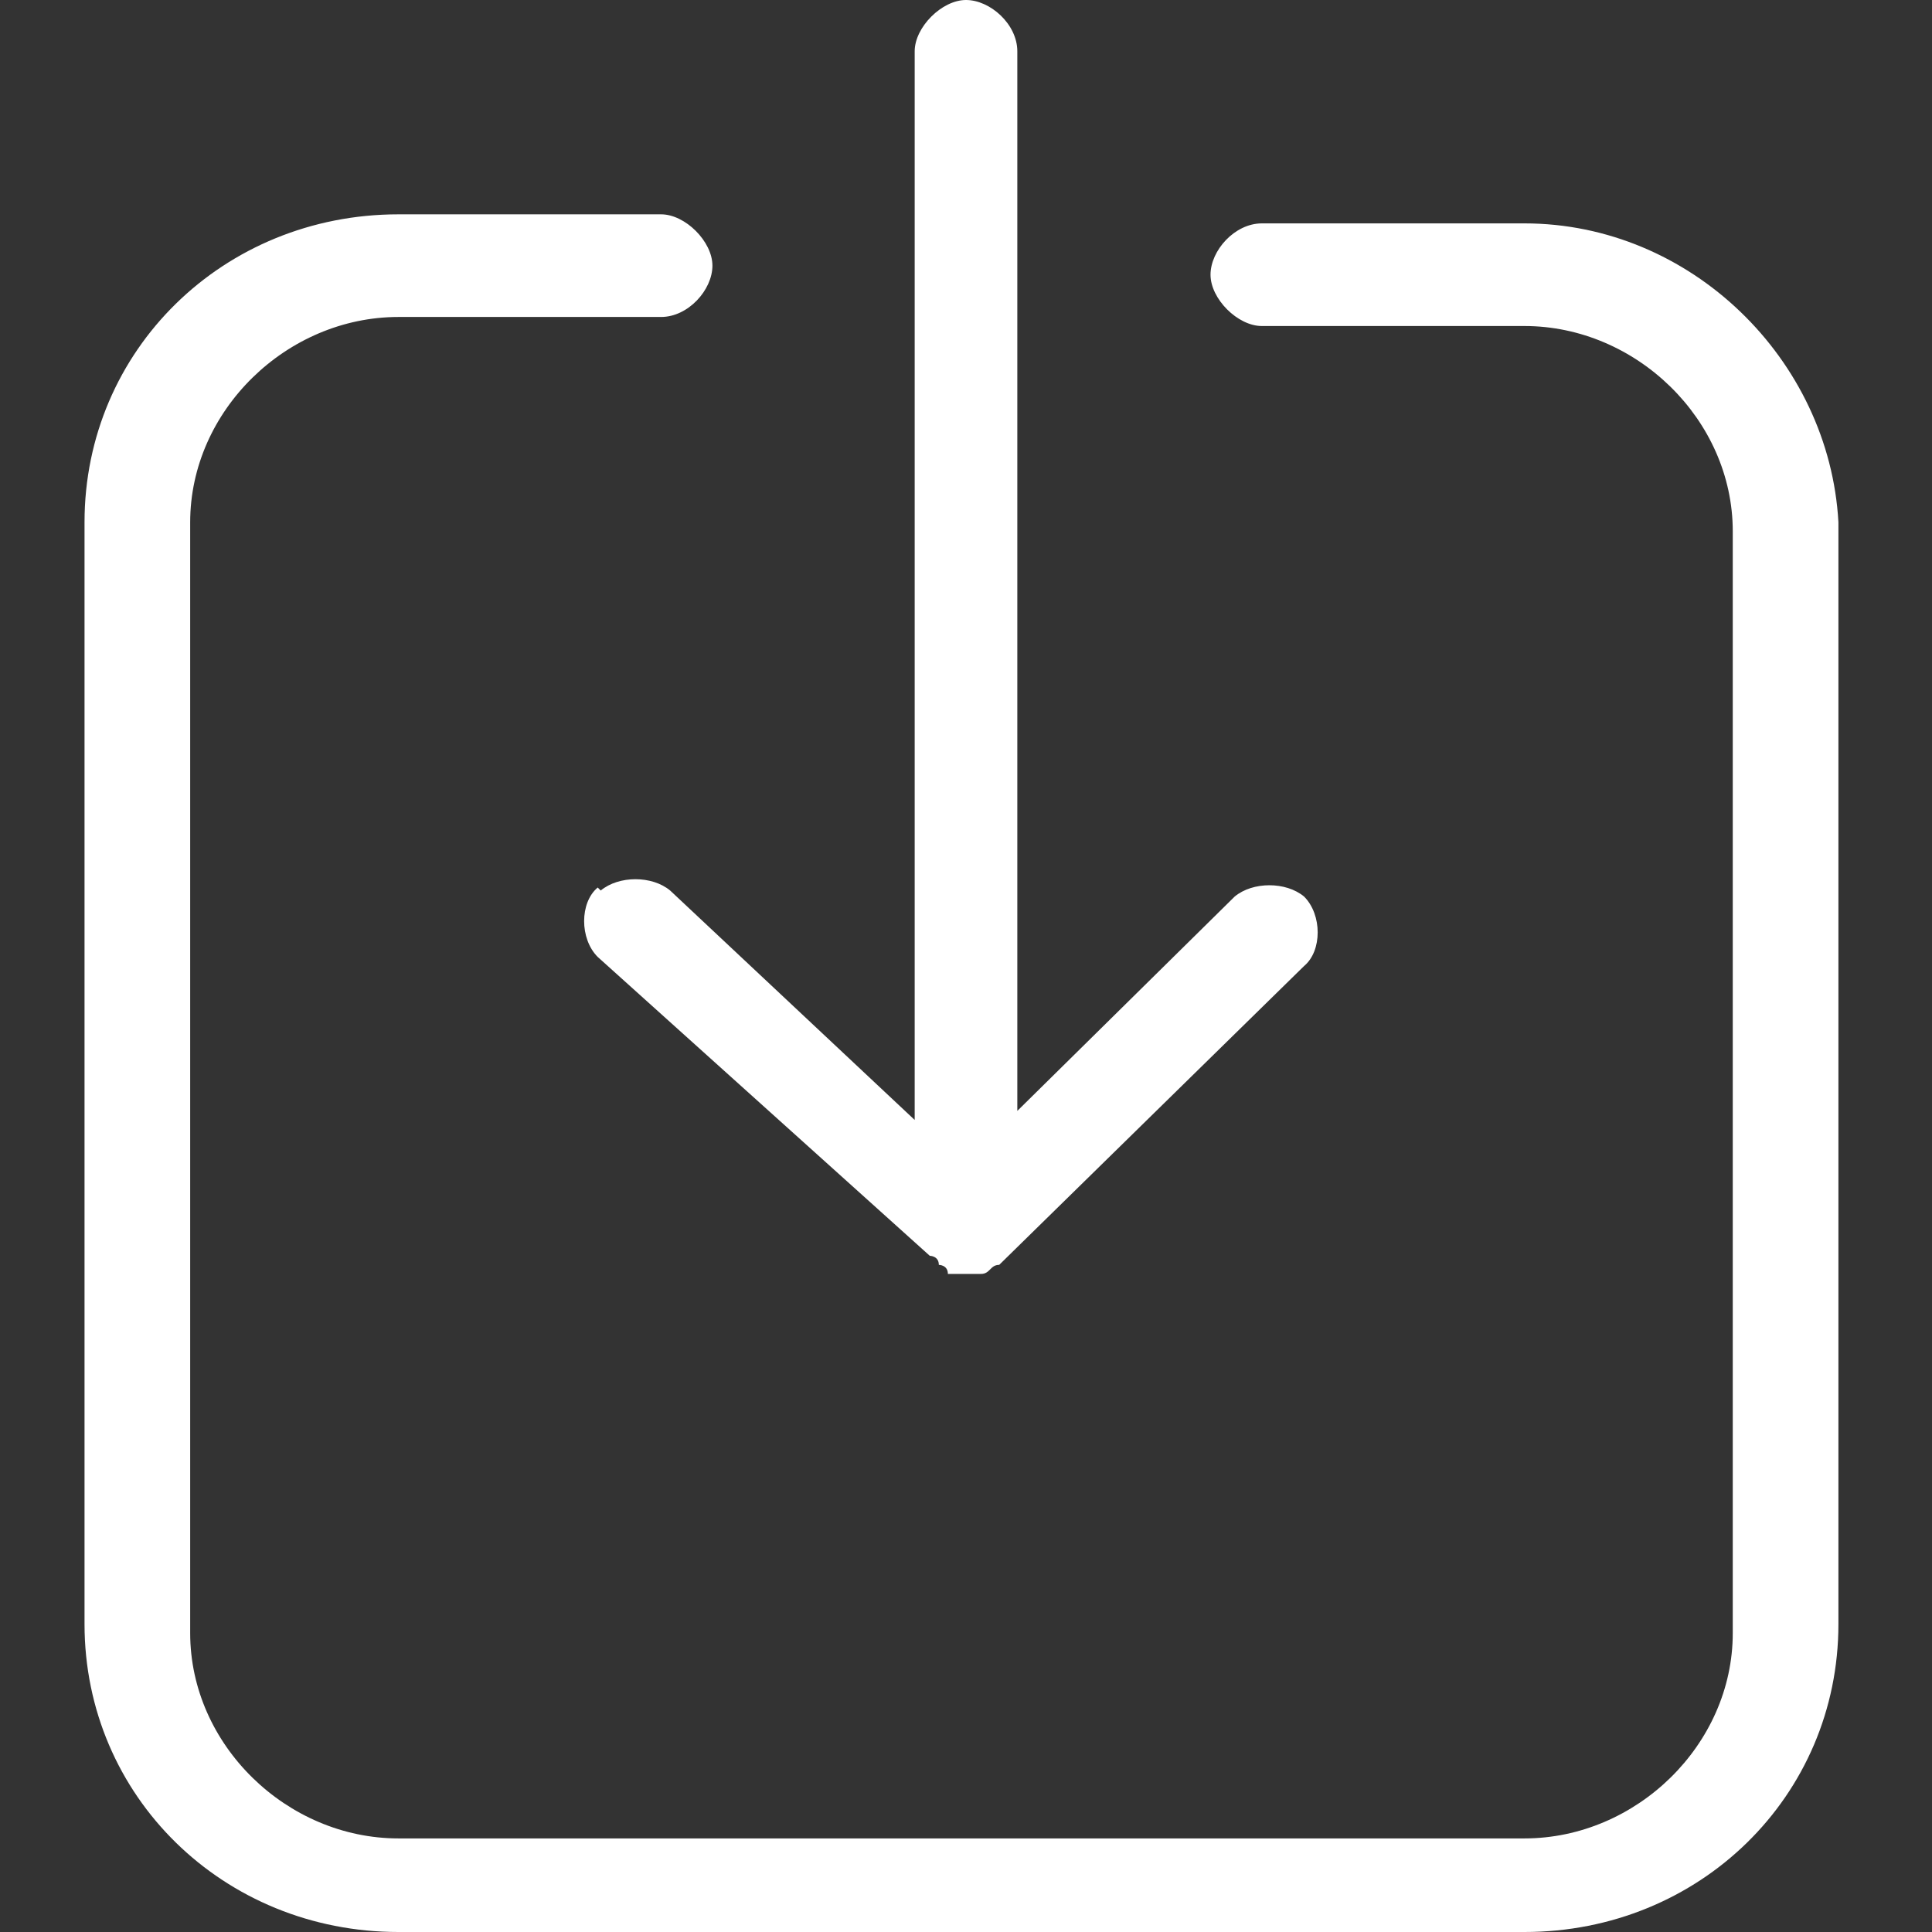
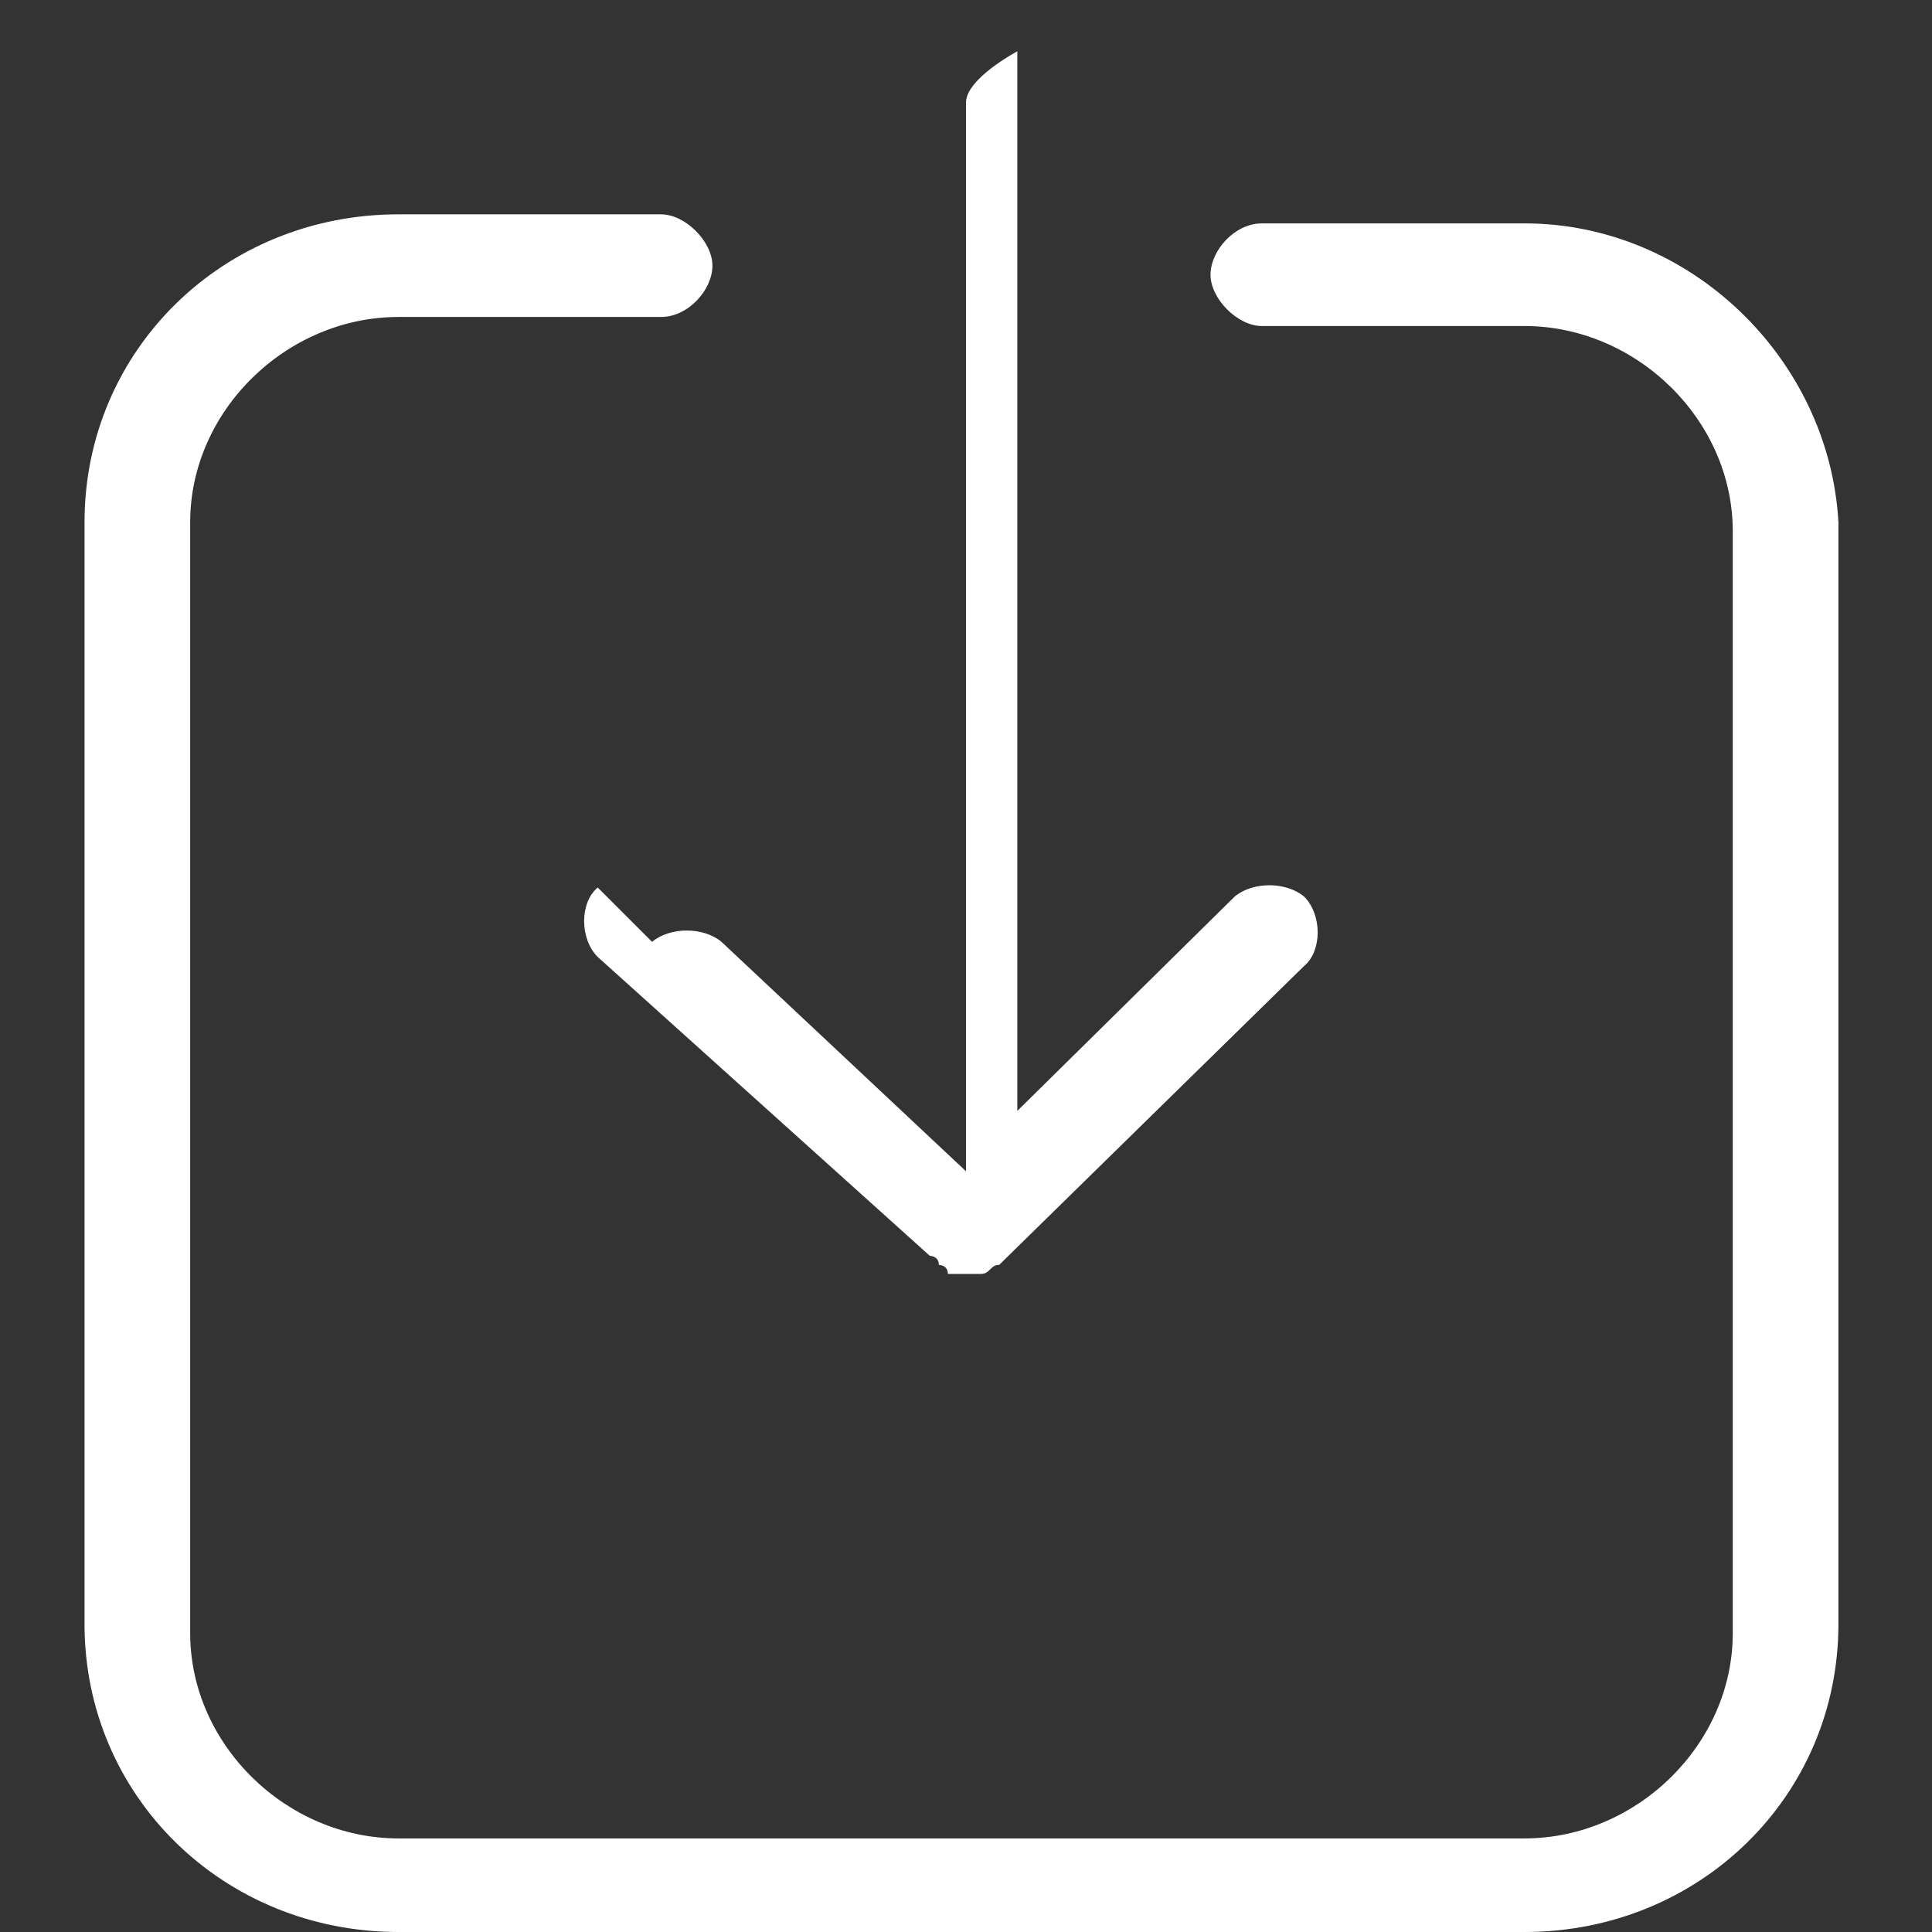
<svg xmlns="http://www.w3.org/2000/svg" id="Capa_1" version="1.1" viewBox="0 0 64 64">
  <rect x="0" y="0" width="64" height="64" fill="#333333" stroke="none" />
  <defs>
    <style>
      .st0 {
        fill: #fff;
      }
    </style>
  </defs>
  <g id="Capa_11" data-name="Capa_1">
-     <path class="st0" d="M50.5,7.4h-8.7c-.9,0-1.7.9-1.7,1.7s.9,1.7,1.7,1.7h8.7c3.7,0,6.9,3.1,6.9,6.8v36.5c0,3.7-3.2,6.8-6.9,6.8H13.2c-3.7,0-6.9-3.1-6.9-6.8V17.3c0-3.7,3.2-6.8,6.9-6.8h8.7c.9,0,1.7-.9,1.7-1.7s-.9-1.7-1.7-1.7h-8.7c-5.8,0-10.4,4.5-10.4,10.2v36.5c0,5.7,4.6,10.2,10.4,10.2h37.3c5.8,0,10.4-4.5,10.4-10.2V17.3c-.3-5.4-4.9-9.9-10.4-9.9ZM19.8,29.4c-.6.5-.6,1.7,0,2.3l11,9.9s.3,0,.3.3c0,0,.3,0,.3.3h1.1c.3,0,.3-.3.6-.3l10.1-9.9c.6-.5.6-1.7,0-2.3-.6-.5-1.7-.5-2.3,0l-7.2,7.1V1.7c0-.9-.9-1.7-1.7-1.7s-1.7.9-1.7,1.7v35.4l-8.1-7.6c-.6-.5-1.7-.5-2.3,0Z" />
+     <path class="st0" d="M50.5,7.4h-8.7c-.9,0-1.7.9-1.7,1.7s.9,1.7,1.7,1.7h8.7c3.7,0,6.9,3.1,6.9,6.8v36.5c0,3.7-3.2,6.8-6.9,6.8H13.2c-3.7,0-6.9-3.1-6.9-6.8V17.3c0-3.7,3.2-6.8,6.9-6.8h8.7c.9,0,1.7-.9,1.7-1.7s-.9-1.7-1.7-1.7h-8.7c-5.8,0-10.4,4.5-10.4,10.2v36.5c0,5.7,4.6,10.2,10.4,10.2h37.3c5.8,0,10.4-4.5,10.4-10.2V17.3c-.3-5.4-4.9-9.9-10.4-9.9ZM19.8,29.4c-.6.5-.6,1.7,0,2.3l11,9.9s.3,0,.3.3c0,0,.3,0,.3.3h1.1c.3,0,.3-.3.6-.3l10.1-9.9c.6-.5.6-1.7,0-2.3-.6-.5-1.7-.5-2.3,0l-7.2,7.1V1.7s-1.7.9-1.7,1.7v35.4l-8.1-7.6c-.6-.5-1.7-.5-2.3,0Z" />
  </g>
</svg>